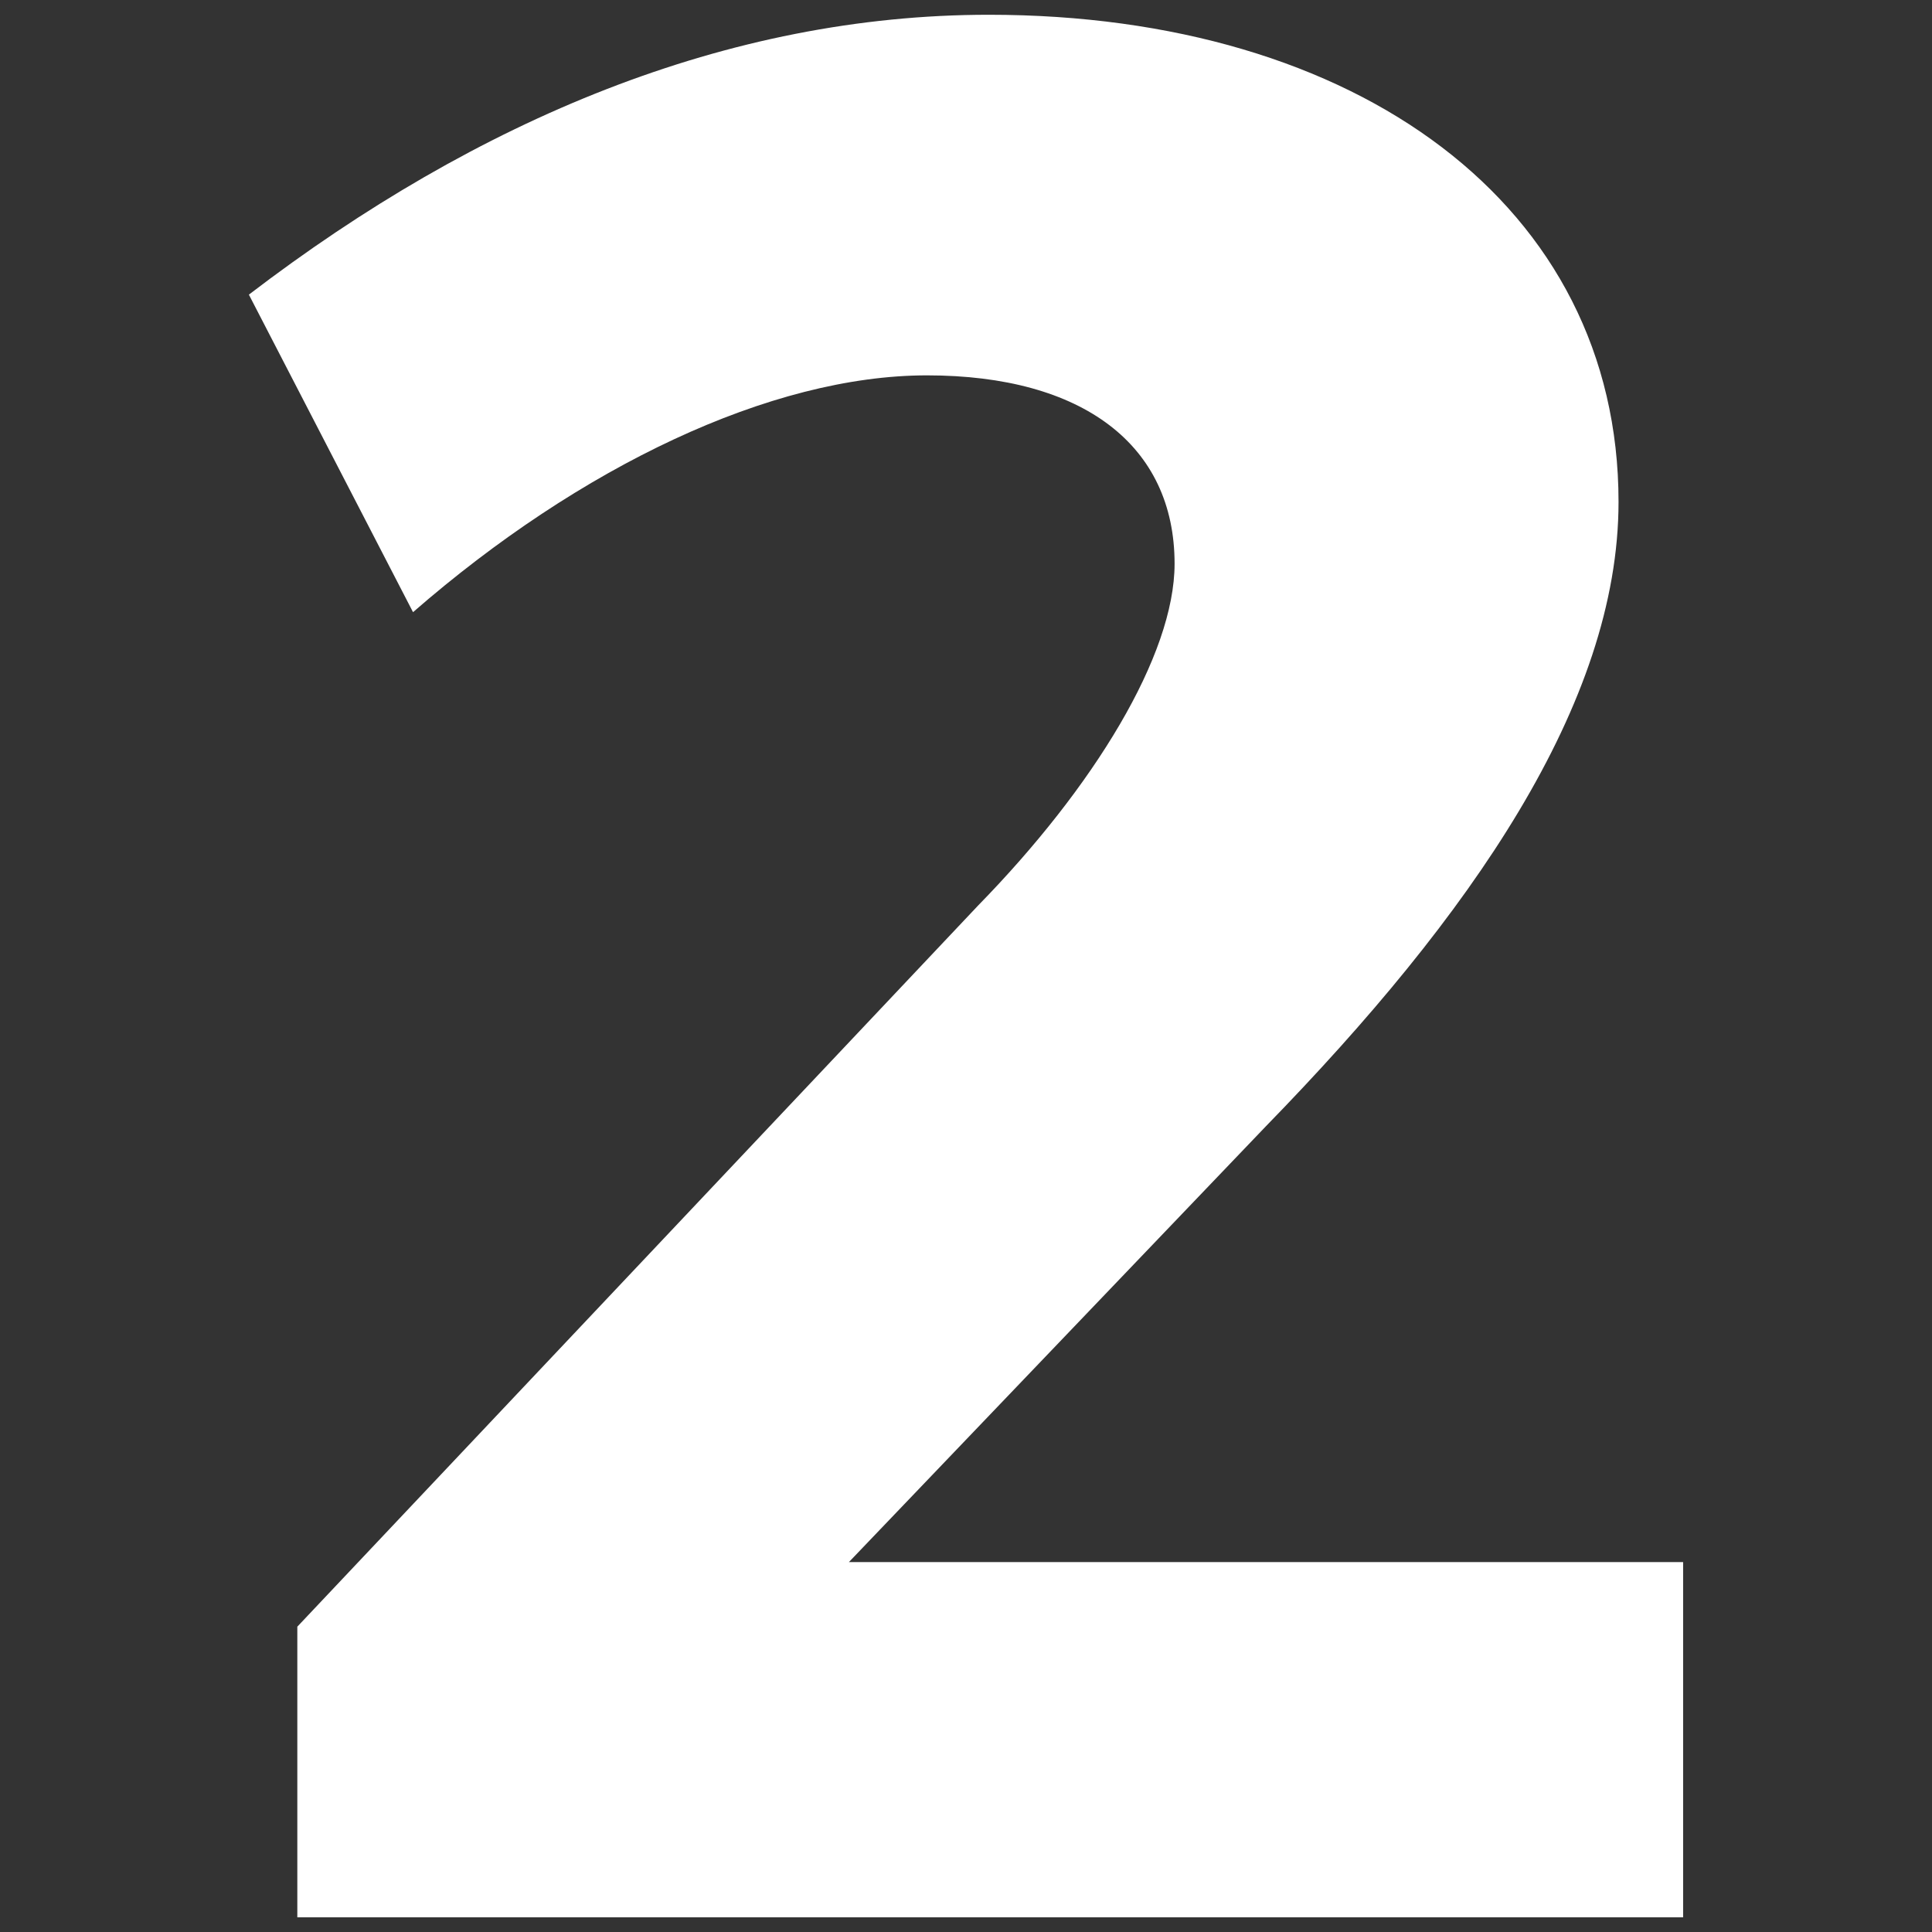
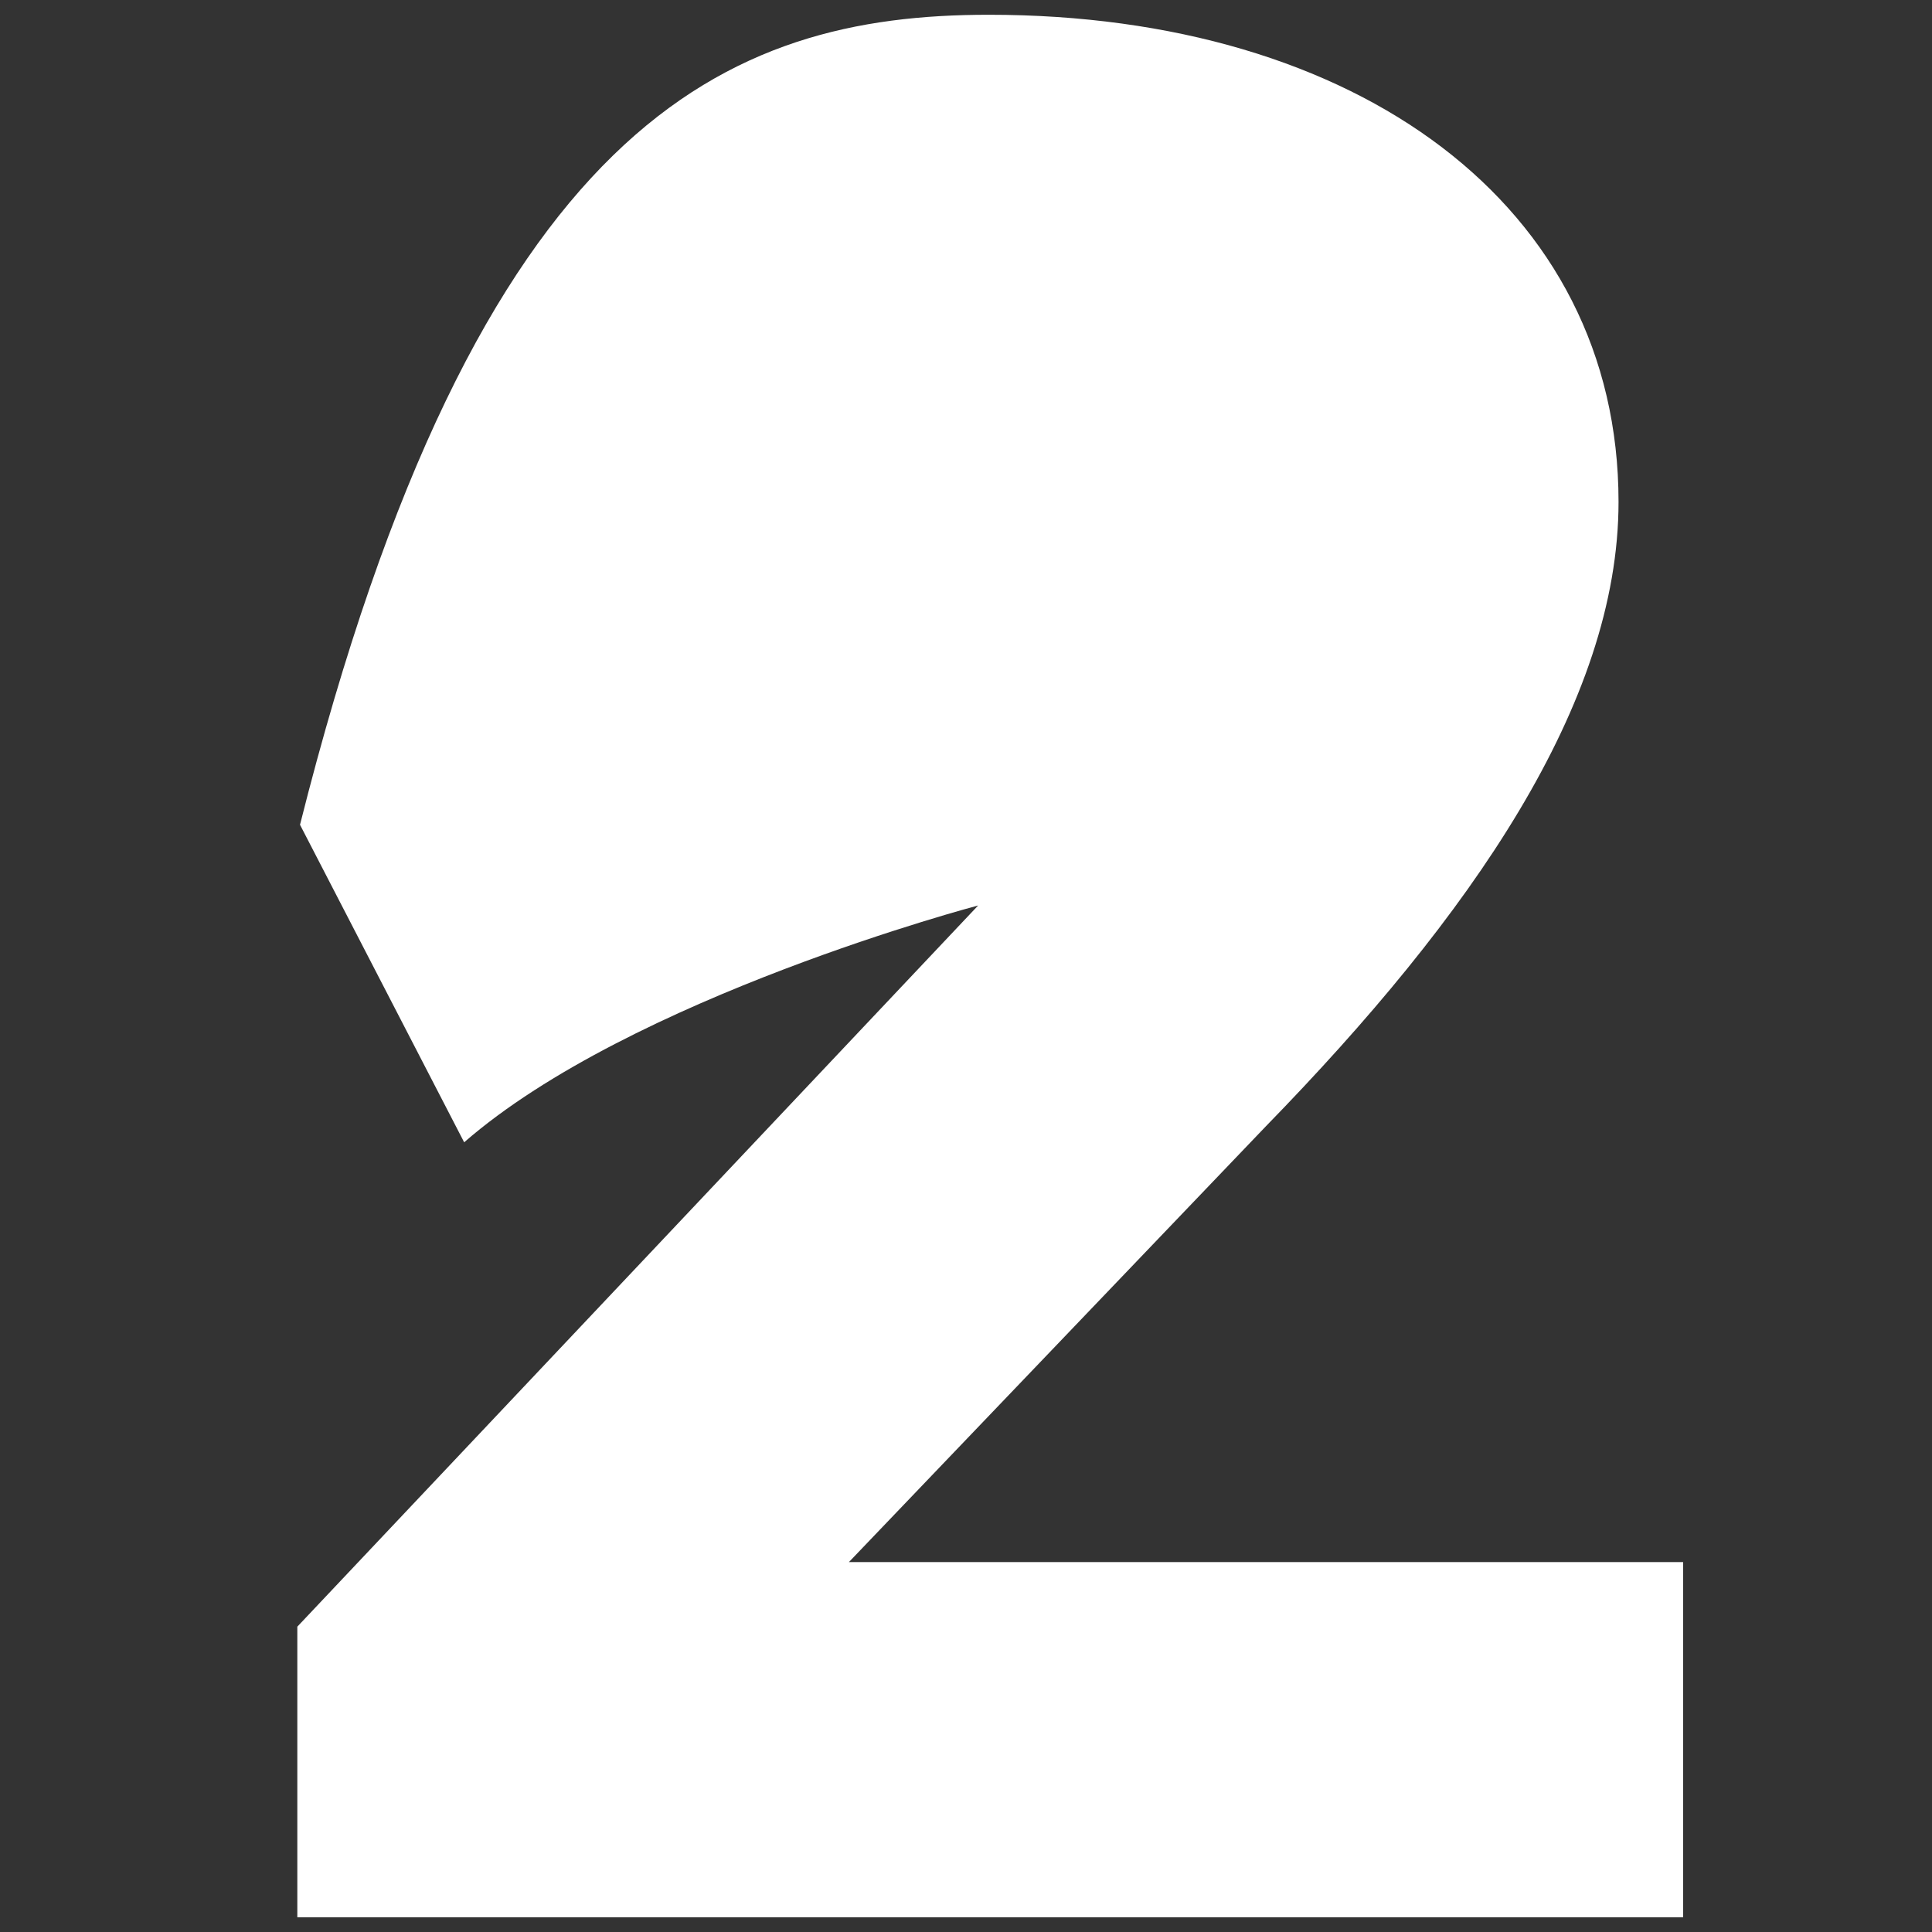
<svg xmlns="http://www.w3.org/2000/svg" width="280" height="280" viewBox="0 0 280 280">
  <rect x="0" y="0" width="280" height="280" fill="#333333" stroke="none" />
  <defs>
    <style>.d{fill:#fff;}.e{fill:none;}</style>
  </defs>
  <g id="a" />
  <g id="b">
    <g id="c">
      <g>
-         <rect class="e" width="280" height="280" />
-         <path class="d" d="M234.57,72.73c0,29.25-21.45,60.06-51.09,90.48l-60.45,63.18h120.9v51.48H43.09v-42.12l98.67-104.52c16.77-17.16,28.47-36.27,28.47-49.53,0-17.16-13.26-27.3-35.88-27.3s-50.31,13.26-74.49,34.32l-23.79-46.02C69.21,17.35,105.48,2.14,143.31,2.14c53.43,0,91.26,27.69,91.26,70.59Z" />
+         <path class="d" d="M234.57,72.73c0,29.25-21.45,60.06-51.09,90.48l-60.45,63.18h120.9v51.48H43.09v-42.12l98.67-104.52s-50.31,13.26-74.49,34.32l-23.79-46.02C69.21,17.35,105.48,2.14,143.31,2.14c53.43,0,91.26,27.69,91.26,70.59Z" />
      </g>
    </g>
  </g>
</svg>